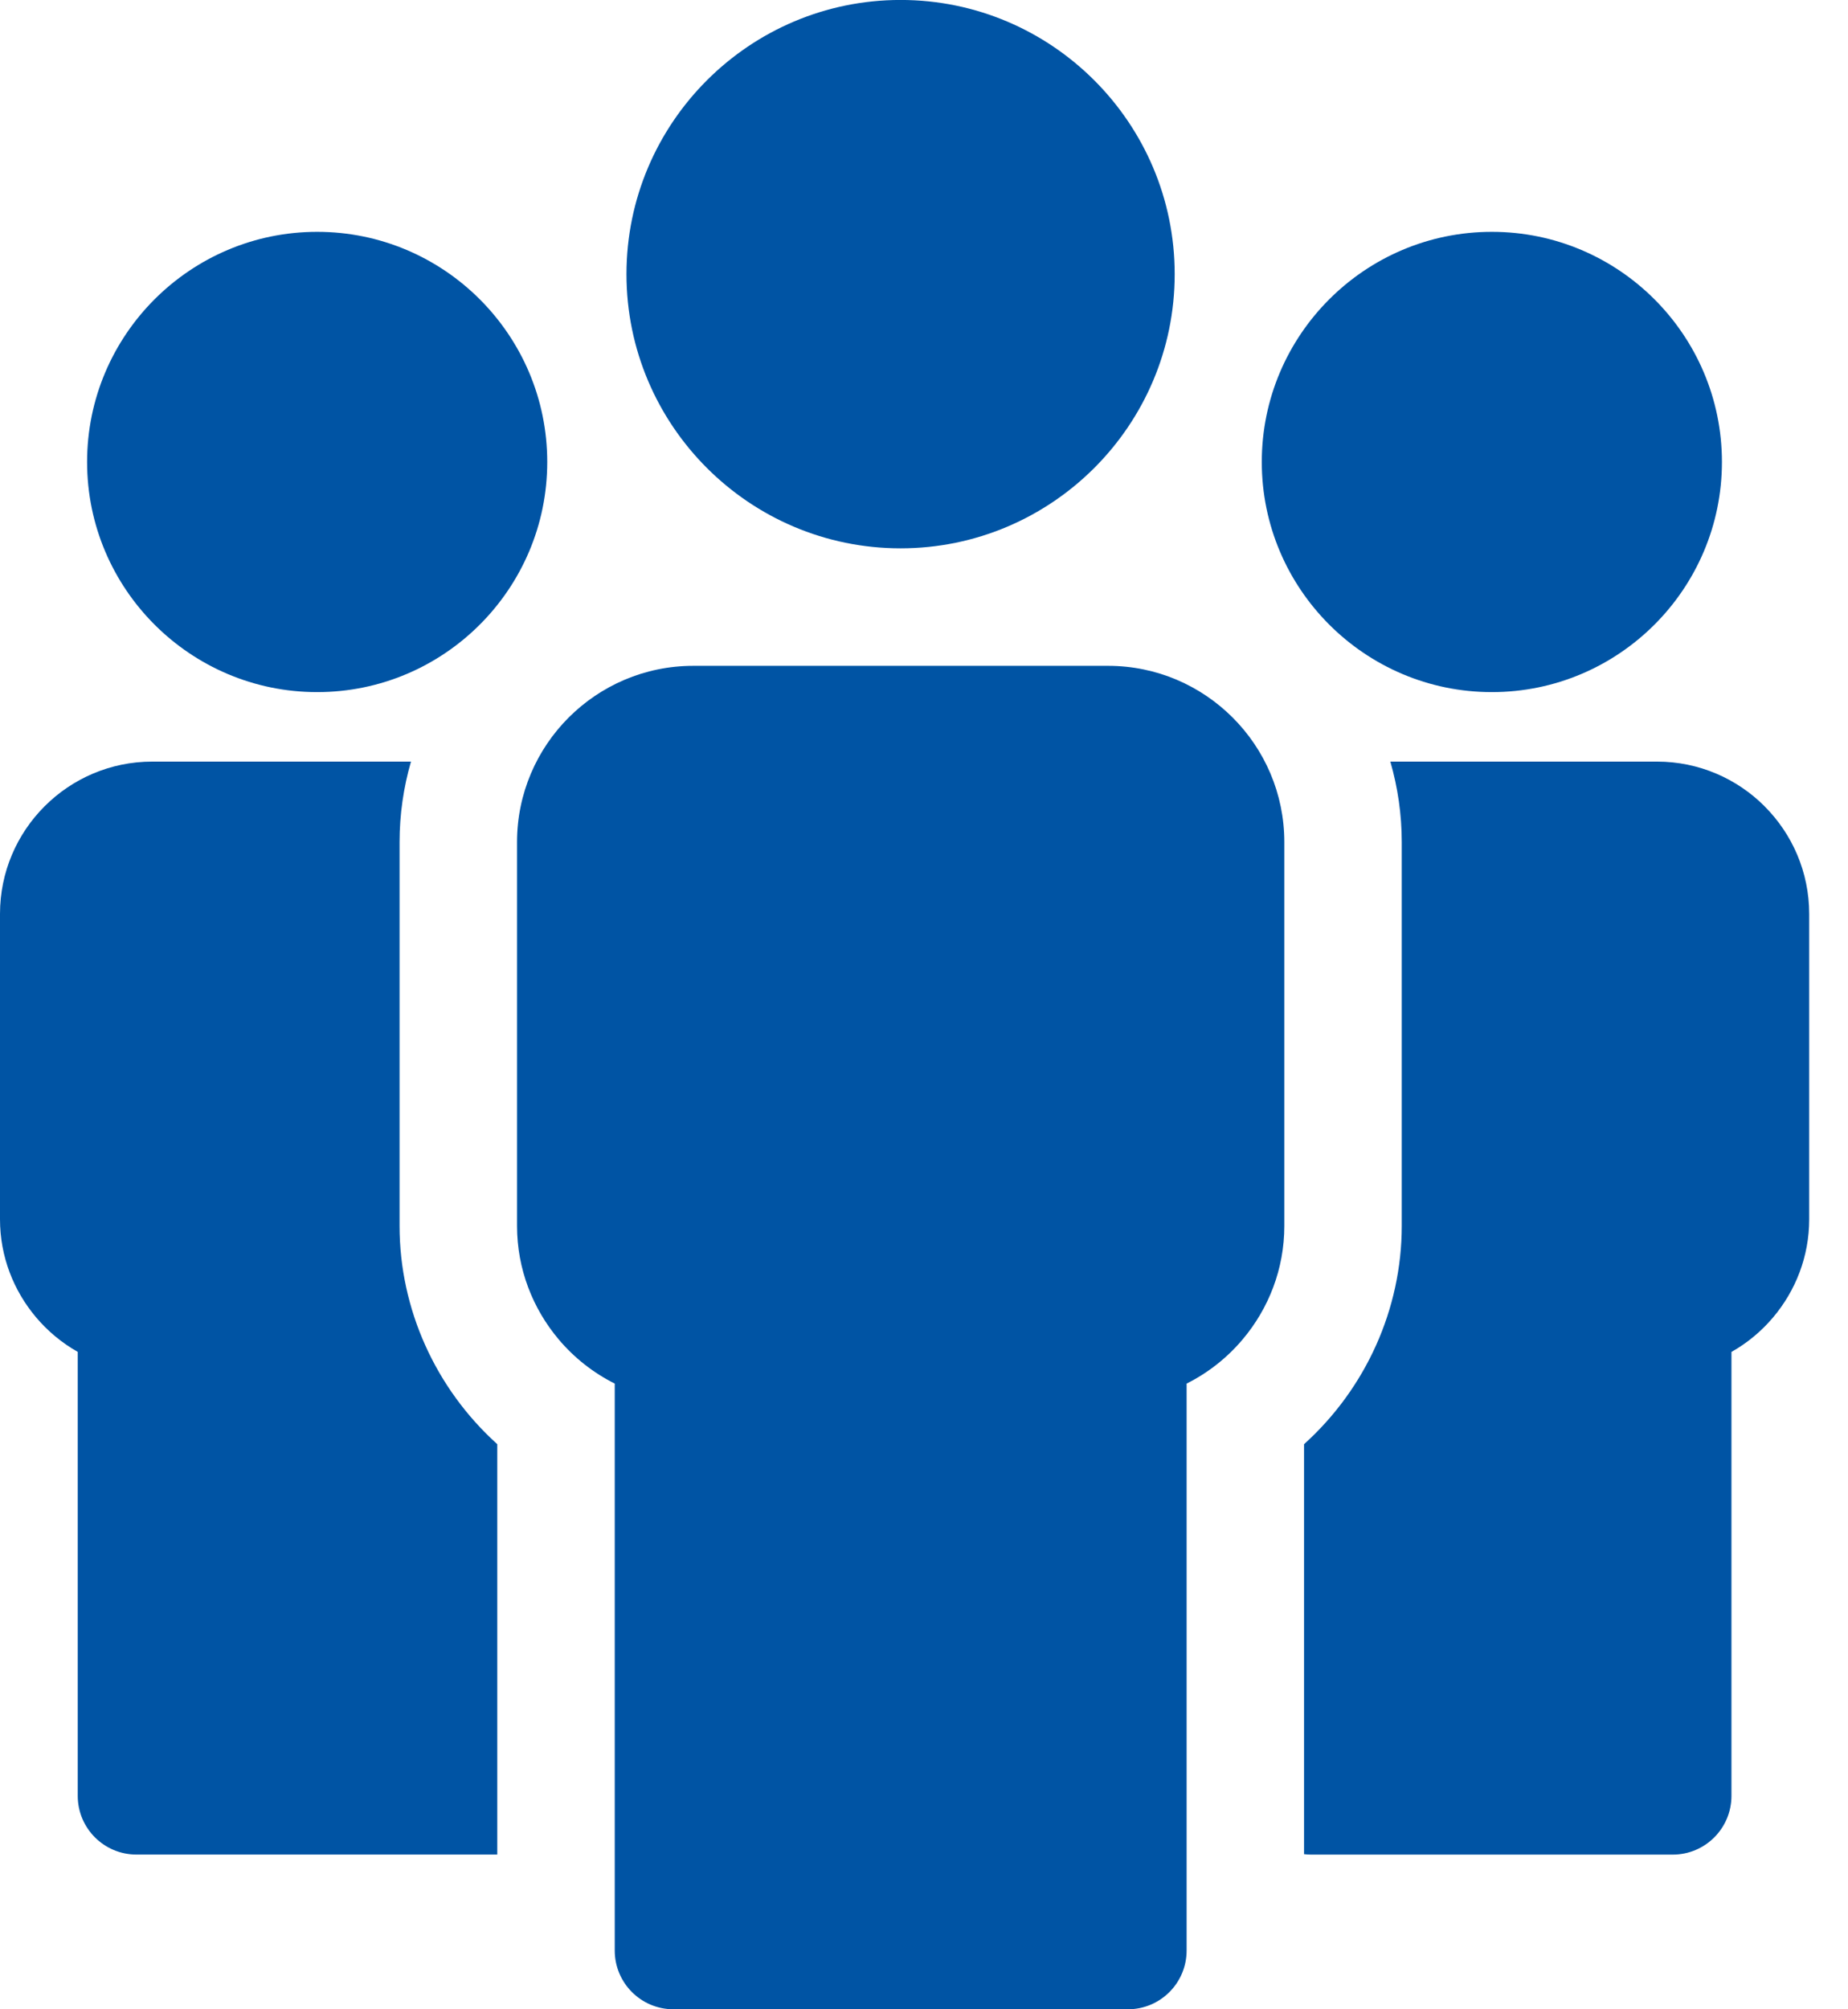
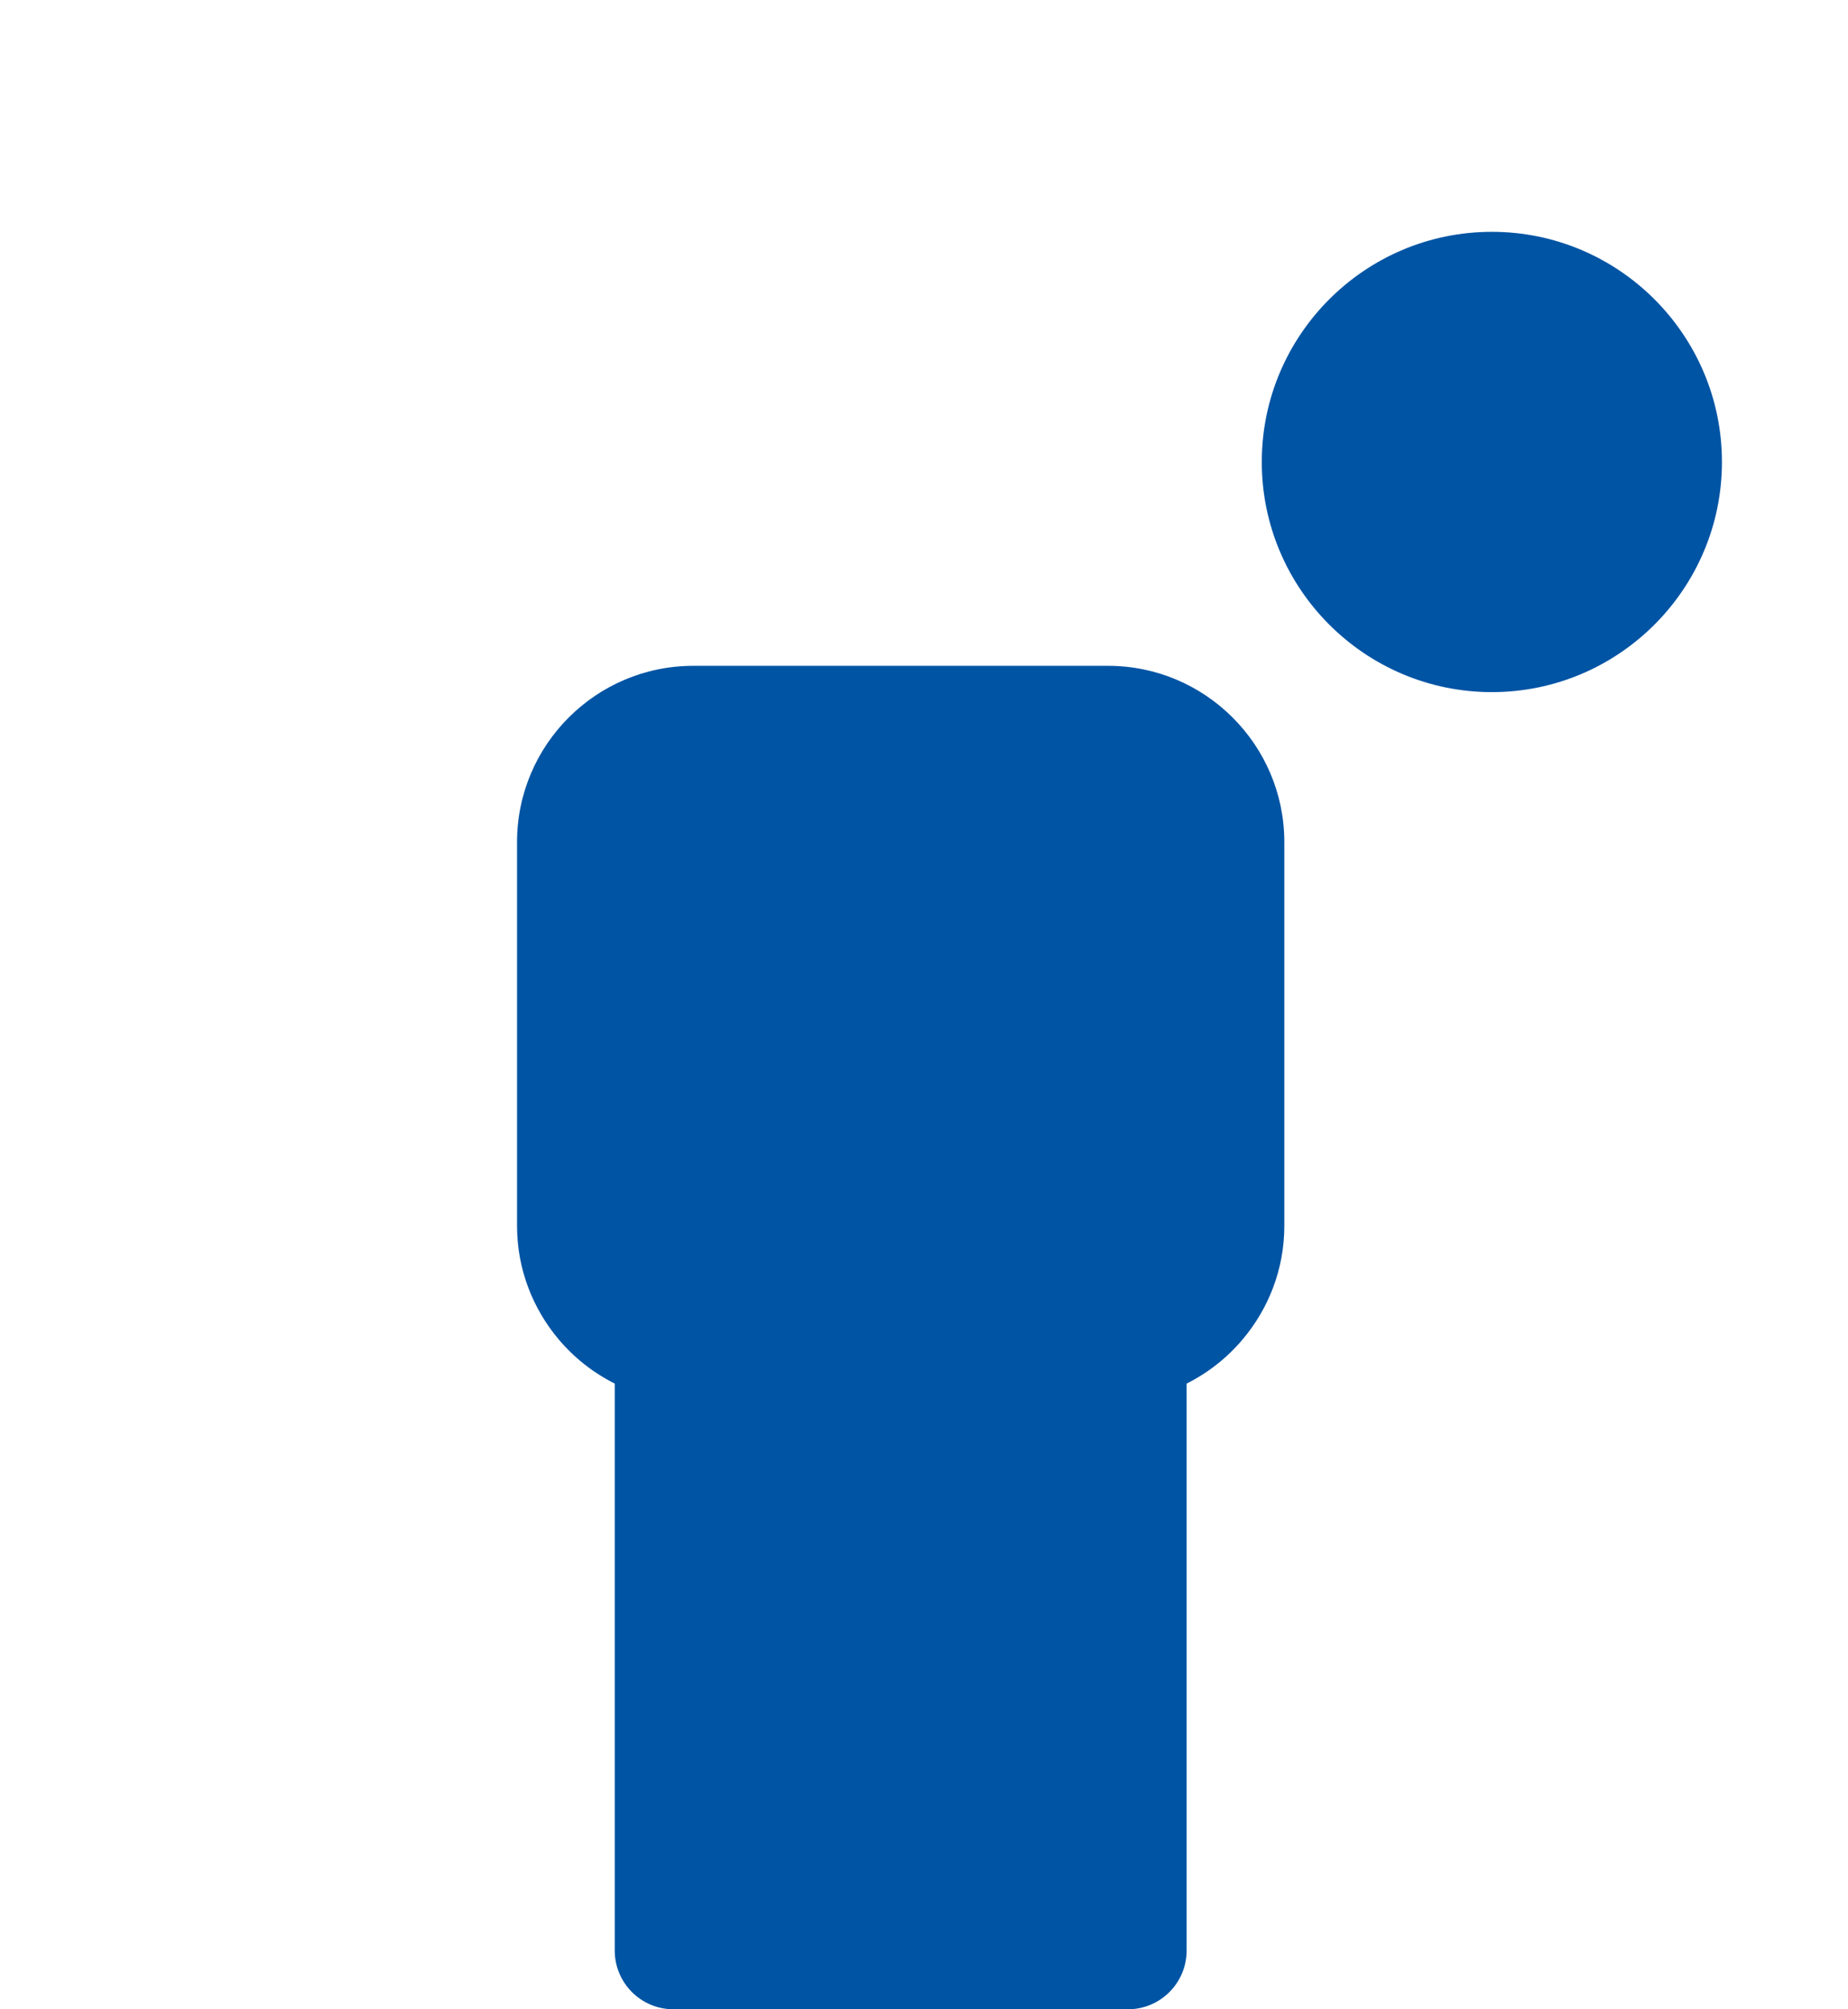
<svg xmlns="http://www.w3.org/2000/svg" height="50" viewBox="0 0 46 50" width="46">
  <g fill="#0054a4">
-     <path d="m9.946 30.507v-9.552c0-.689.099-1.361.284-2.003h-6.441c-1.044 0-1.992.425-2.678 1.111-.686.686-1.111 1.633-1.111 2.678v7.6c0 .925.338 1.777.897 2.439.291.345.642.637 1.038.861v11.047c0 .808.655 1.462 1.462 1.462h8.981v-10.212c-1.535-1.386-2.432-3.361-2.432-5.431z" />
-     <path d="m7.895 17.223c3.158 0 5.727-2.569 5.727-5.727 0-3.158-2.569-5.727-5.727-5.727s-5.727 2.569-5.727 5.727c0 3.158 2.569 5.727 5.727 5.727z" />
    <path d="m27.582 16.569h-10.327c-1.208 0-2.305.492-3.099 1.286-.794.794-1.286 1.891-1.286 3.1v9.552c0 1.071.391 2.058 1.037 2.824.383.454.858.83 1.395 1.099v14.108c0 .808.655 1.462 1.462 1.462h11.311c.808 0 1.462-.655 1.462-1.462v-14.108c.537-.269 1.011-.644 1.394-1.099.647-.766 1.038-1.752 1.038-2.824v-9.552c0-1.209-.492-2.306-1.286-3.099-.794-.794-1.891-1.287-3.1-1.287z" />
-     <path d="m22.417 13.645c3.762 0 6.823-3.061 6.823-6.823 0-3.762-3.061-6.823-6.823-6.823s-6.823 3.061-6.823 6.823c0 3.762 3.061 6.823 6.823 6.823z" />
-     <path d="m43.923 20.063c-.686-.686-1.633-1.111-2.678-1.111h-6.637c.185.642.284 1.314.284 2.003v9.552c0 2.069-.896 4.045-2.432 5.431v10.202c.058.007.117.011.177.011h9c.808 0 1.462-.655 1.462-1.462v-11.047c.396-.223.747-.516 1.038-.861.559-.663.897-1.514.897-2.439v-7.6c0-1.044-.425-1.992-1.111-2.678z" />
    <path d="m37.135 17.223c3.158 0 5.727-2.569 5.727-5.727 0-3.158-2.569-5.727-5.727-5.727-3.158 0-5.727 2.569-5.727 5.727 0 3.158 2.57 5.727 5.727 5.727z" />
  </g>
</svg>